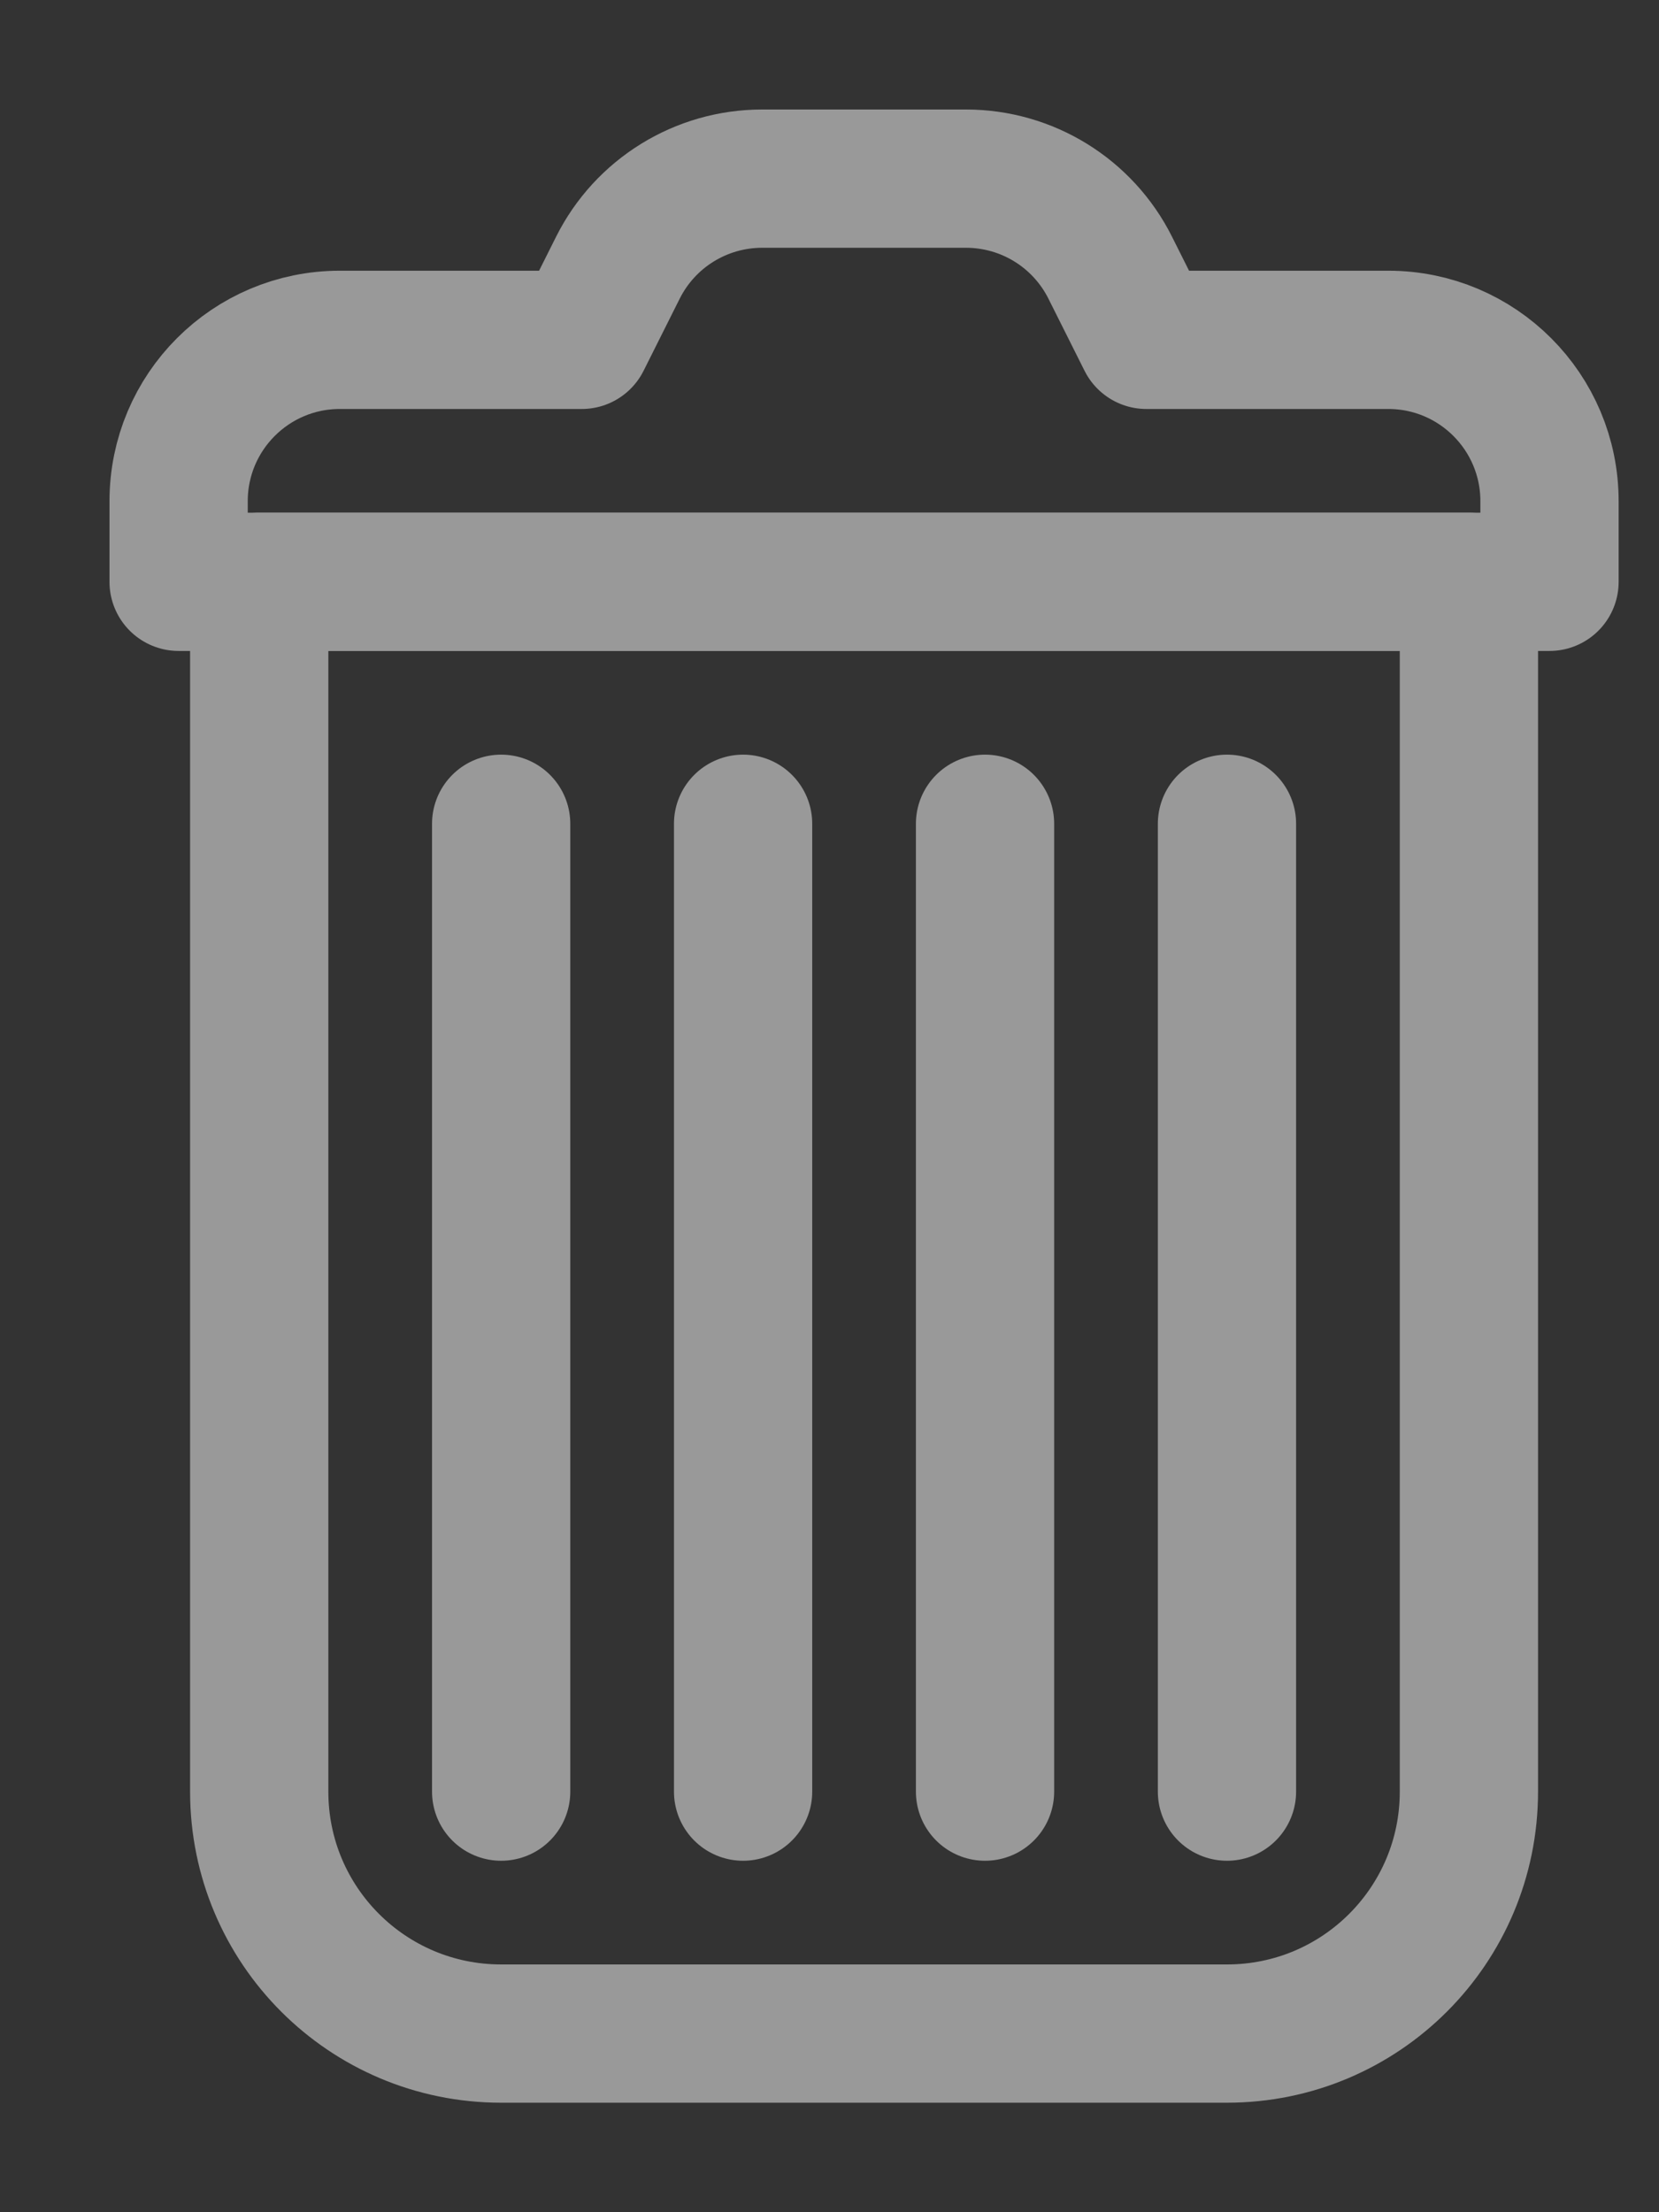
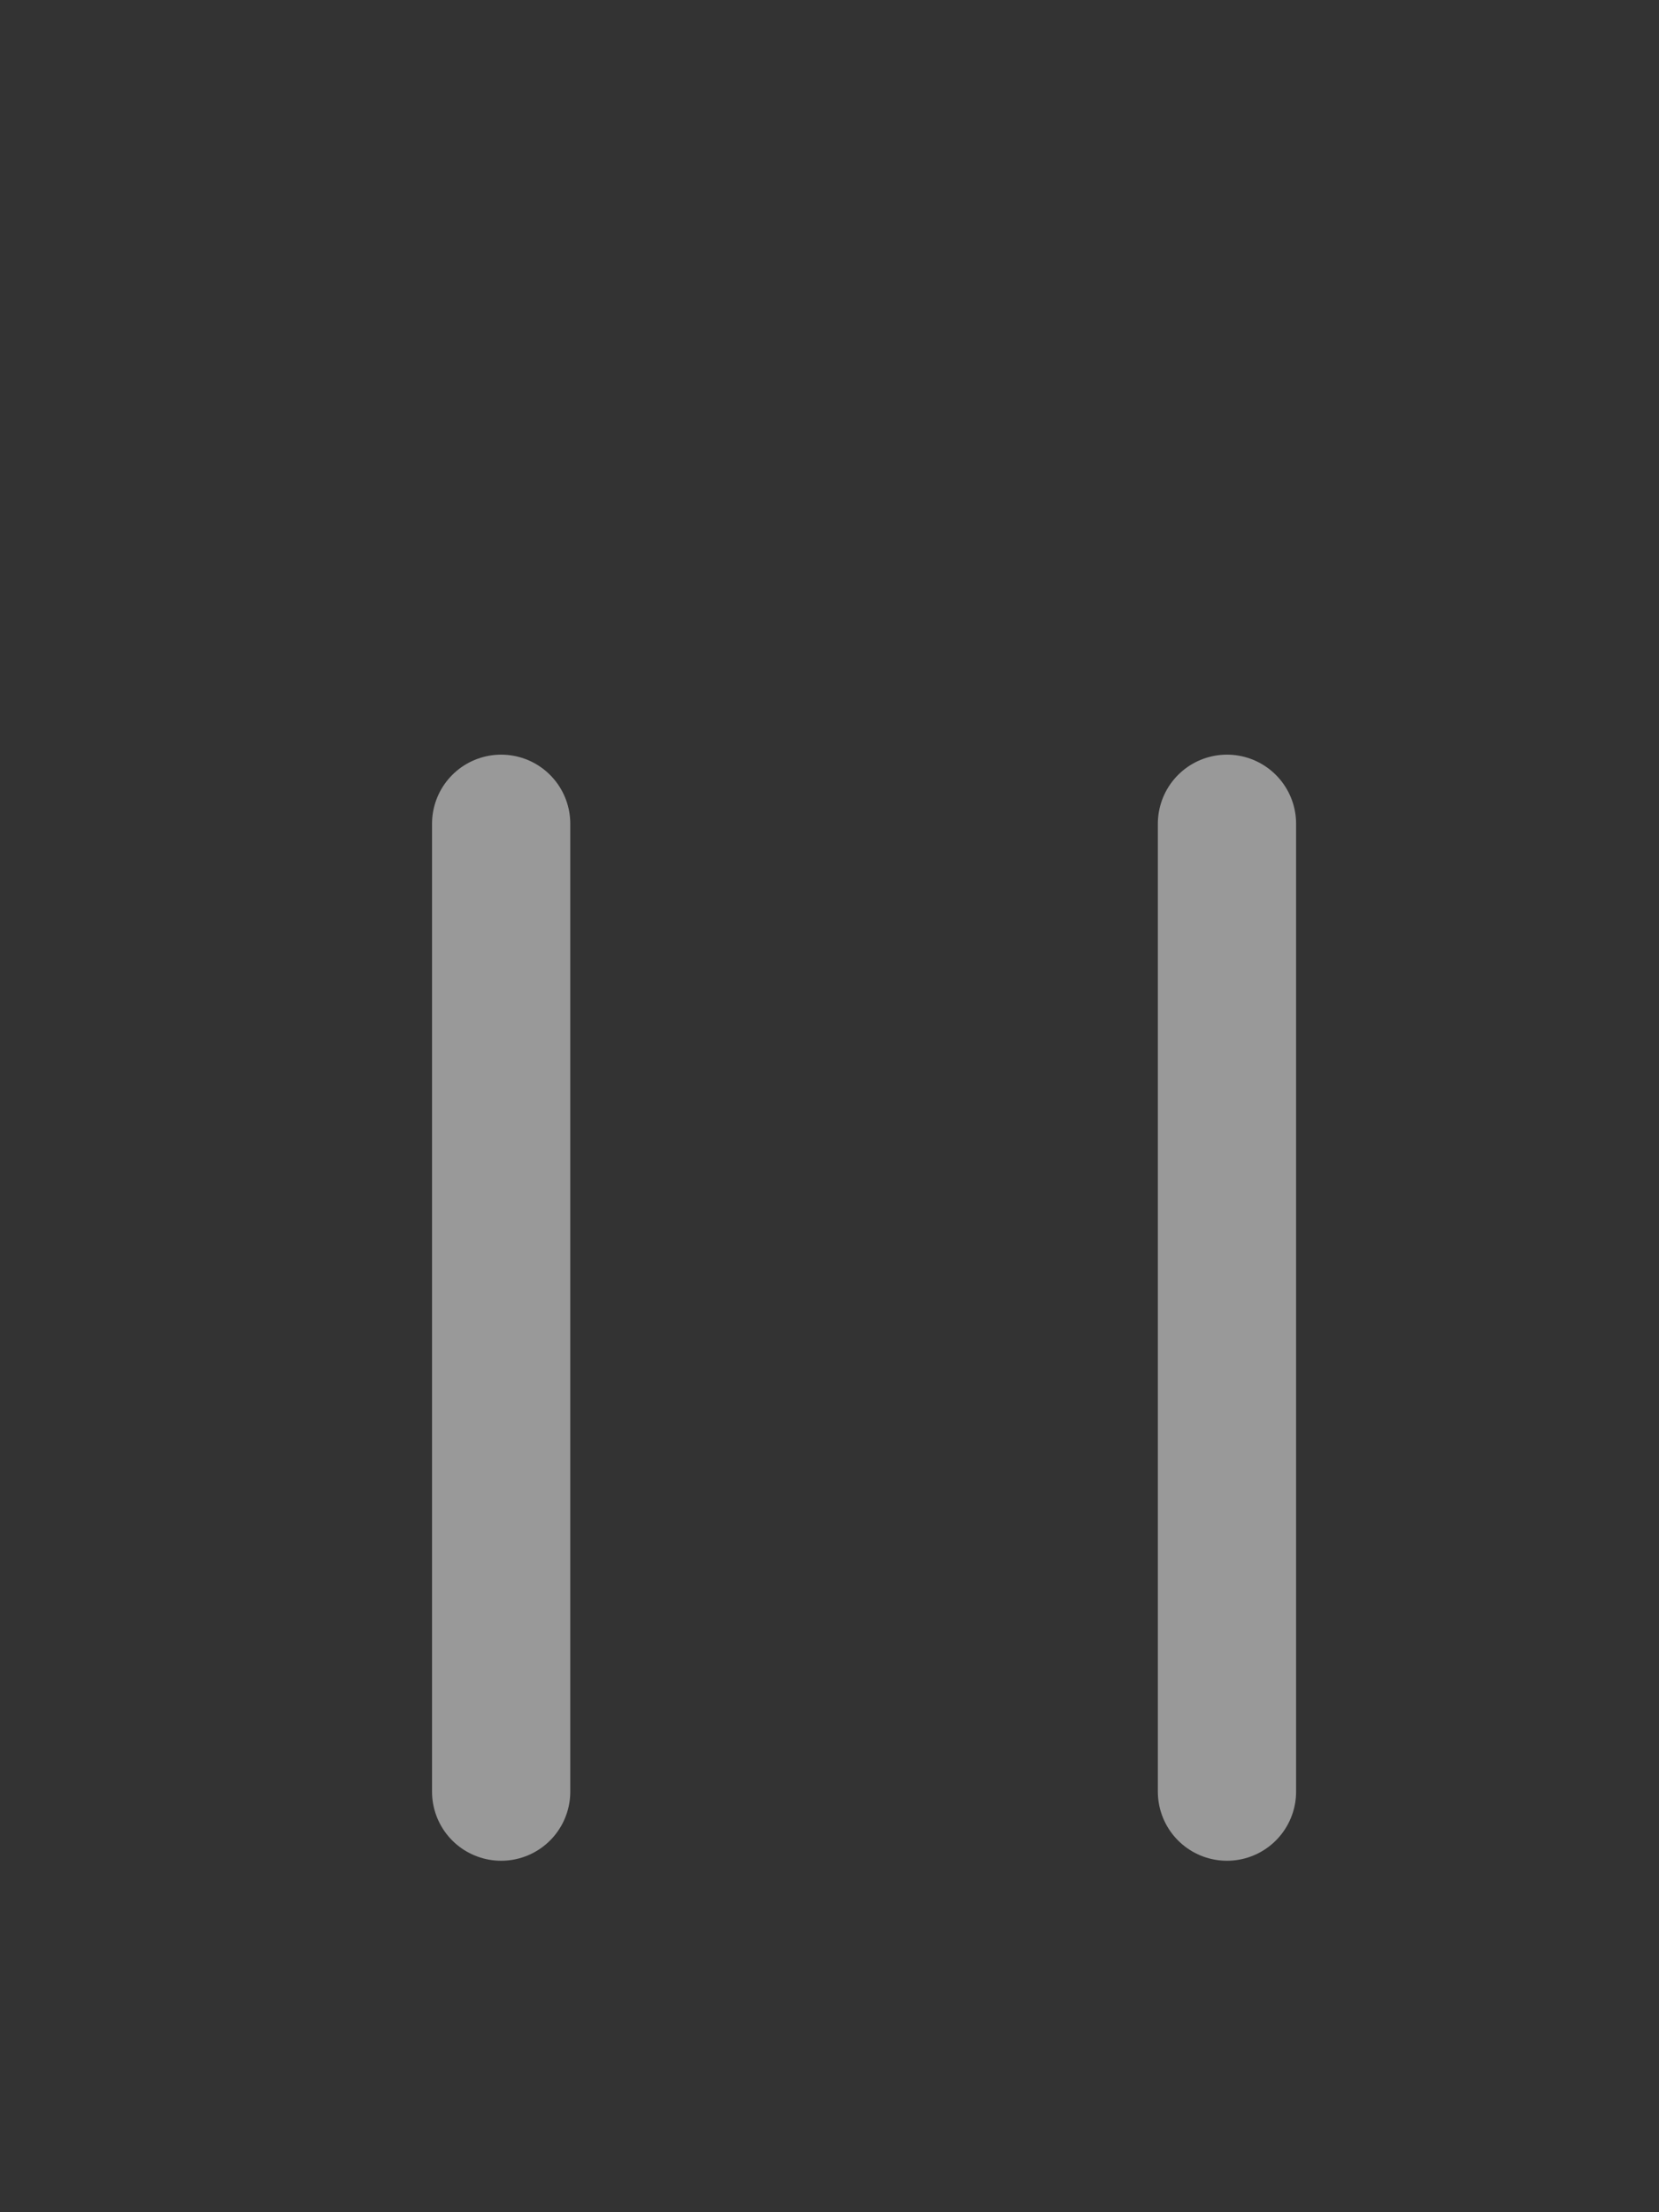
<svg xmlns="http://www.w3.org/2000/svg" width="12px" height="16px" viewBox="0 0 12 16" version="1.1">
  <rect x="0" y="0" width="12" height="16" fill="#333333" stroke="none" />
  <title>Group 235</title>
  <desc>Created with Sketch.</desc>
  <defs />
  <g id="Offline-&amp;-Online-Experience" stroke="none" stroke-width="1" fill="none" fill-rule="evenodd" stroke-linecap="round" opacity="0.5" stroke-linejoin="round">
    <g id="100_Sales_Tools" transform="translate(-908, -246)" stroke="#FFFFFF">
      <g id="Group-10" transform="translate(872, 197)">
        <g id="Group-3-Copy" transform="translate(0, 50)">
          <g id="Group-235" transform="translate(37, 0)">
-             <path d="M0.292,2.625 L0.292,3.208 L10.208,3.208 L10.208,2.625 C10.208,1.98 9.686,1.458 9.042,1.458 L7.292,1.458 L7.031,0.937 C6.833,0.541 6.429,0.292 5.987,0.292 L4.513,0.292 C4.071,0.292 3.667,0.541 3.469,0.937 L3.208,1.458 L1.458,1.458 C0.814,1.458 0.292,1.98 0.292,2.625 L0.292,2.625 Z" id="Stroke-223" />
-             <path d="M0.875,3.208 L0.875,11.958 C0.875,12.925 1.658,13.708 2.625,13.708 L7.875,13.708 C8.842,13.708 9.625,12.925 9.625,11.958 L9.625,3.208 L0.875,3.208 L0.875,3.208 Z" id="Stroke-225" />
            <path d="M2.625,11.958 L2.625,4.958" id="Stroke-227" />
-             <path d="M4.375,11.958 L4.375,4.958" id="Stroke-229" />
-             <path d="M6.125,11.958 L6.125,4.958" id="Stroke-231" />
            <path d="M7.875,11.958 L7.875,4.958" id="Stroke-233" />
          </g>
        </g>
      </g>
    </g>
  </g>
</svg>